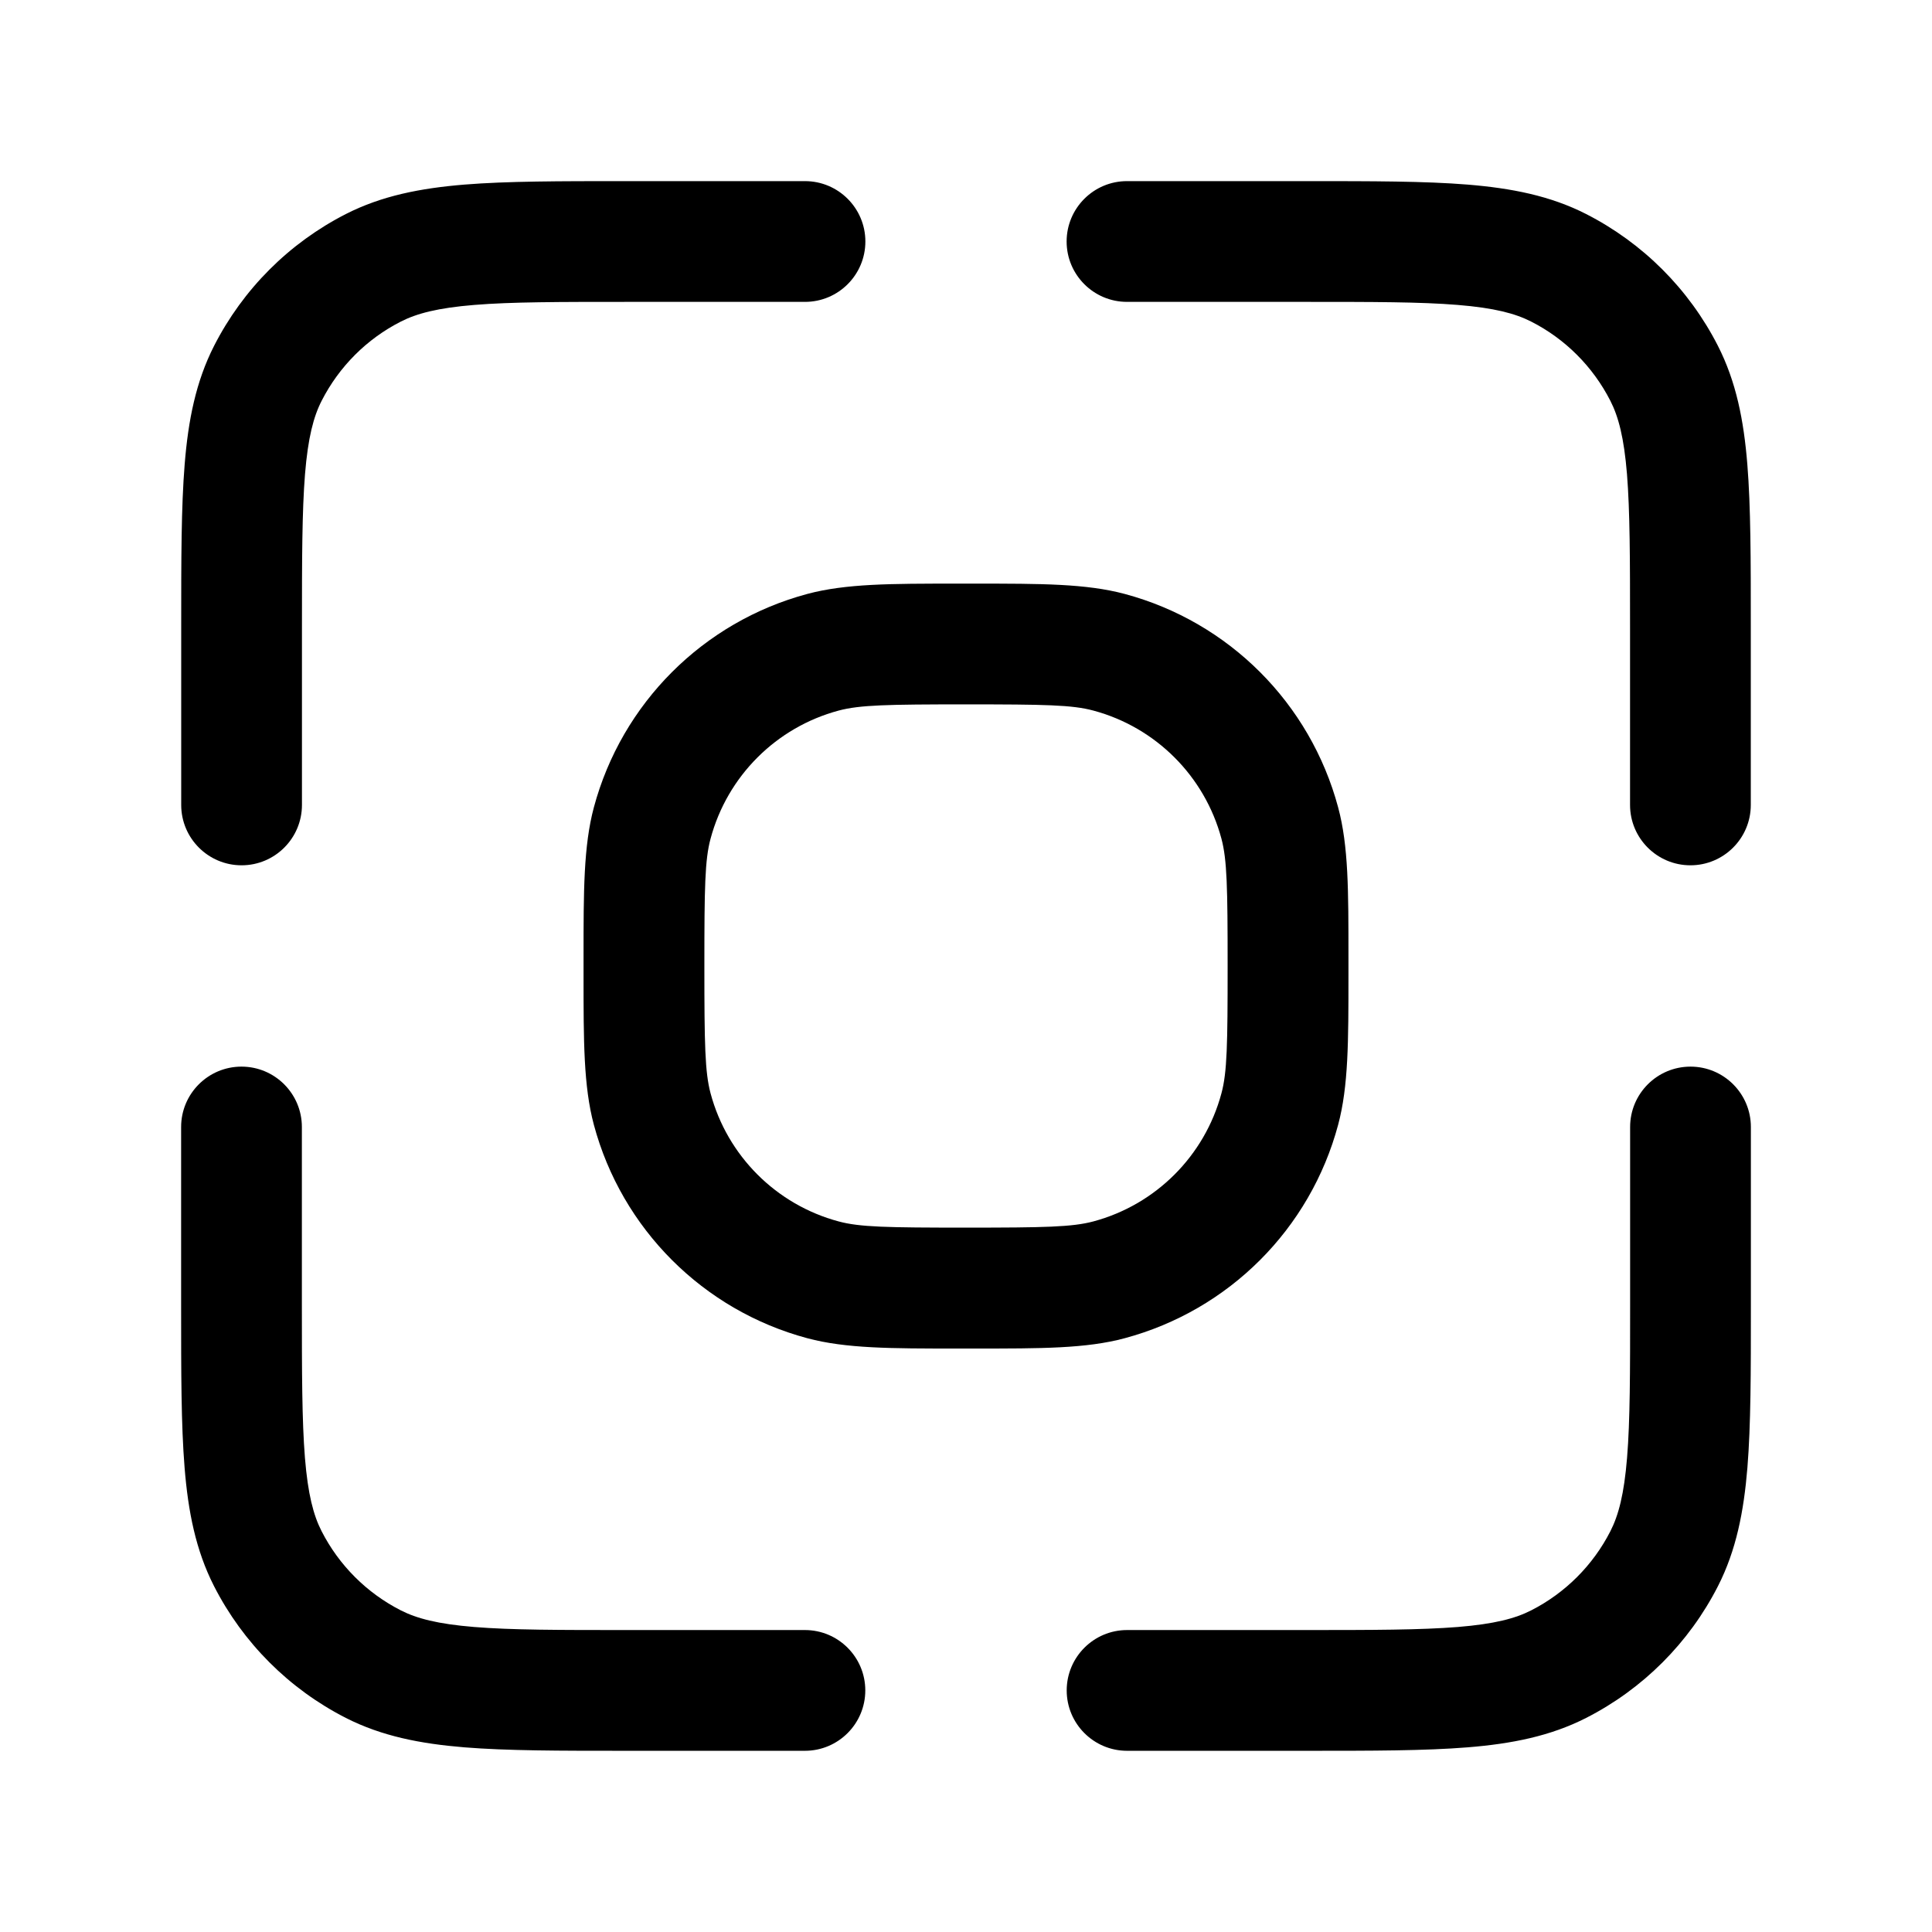
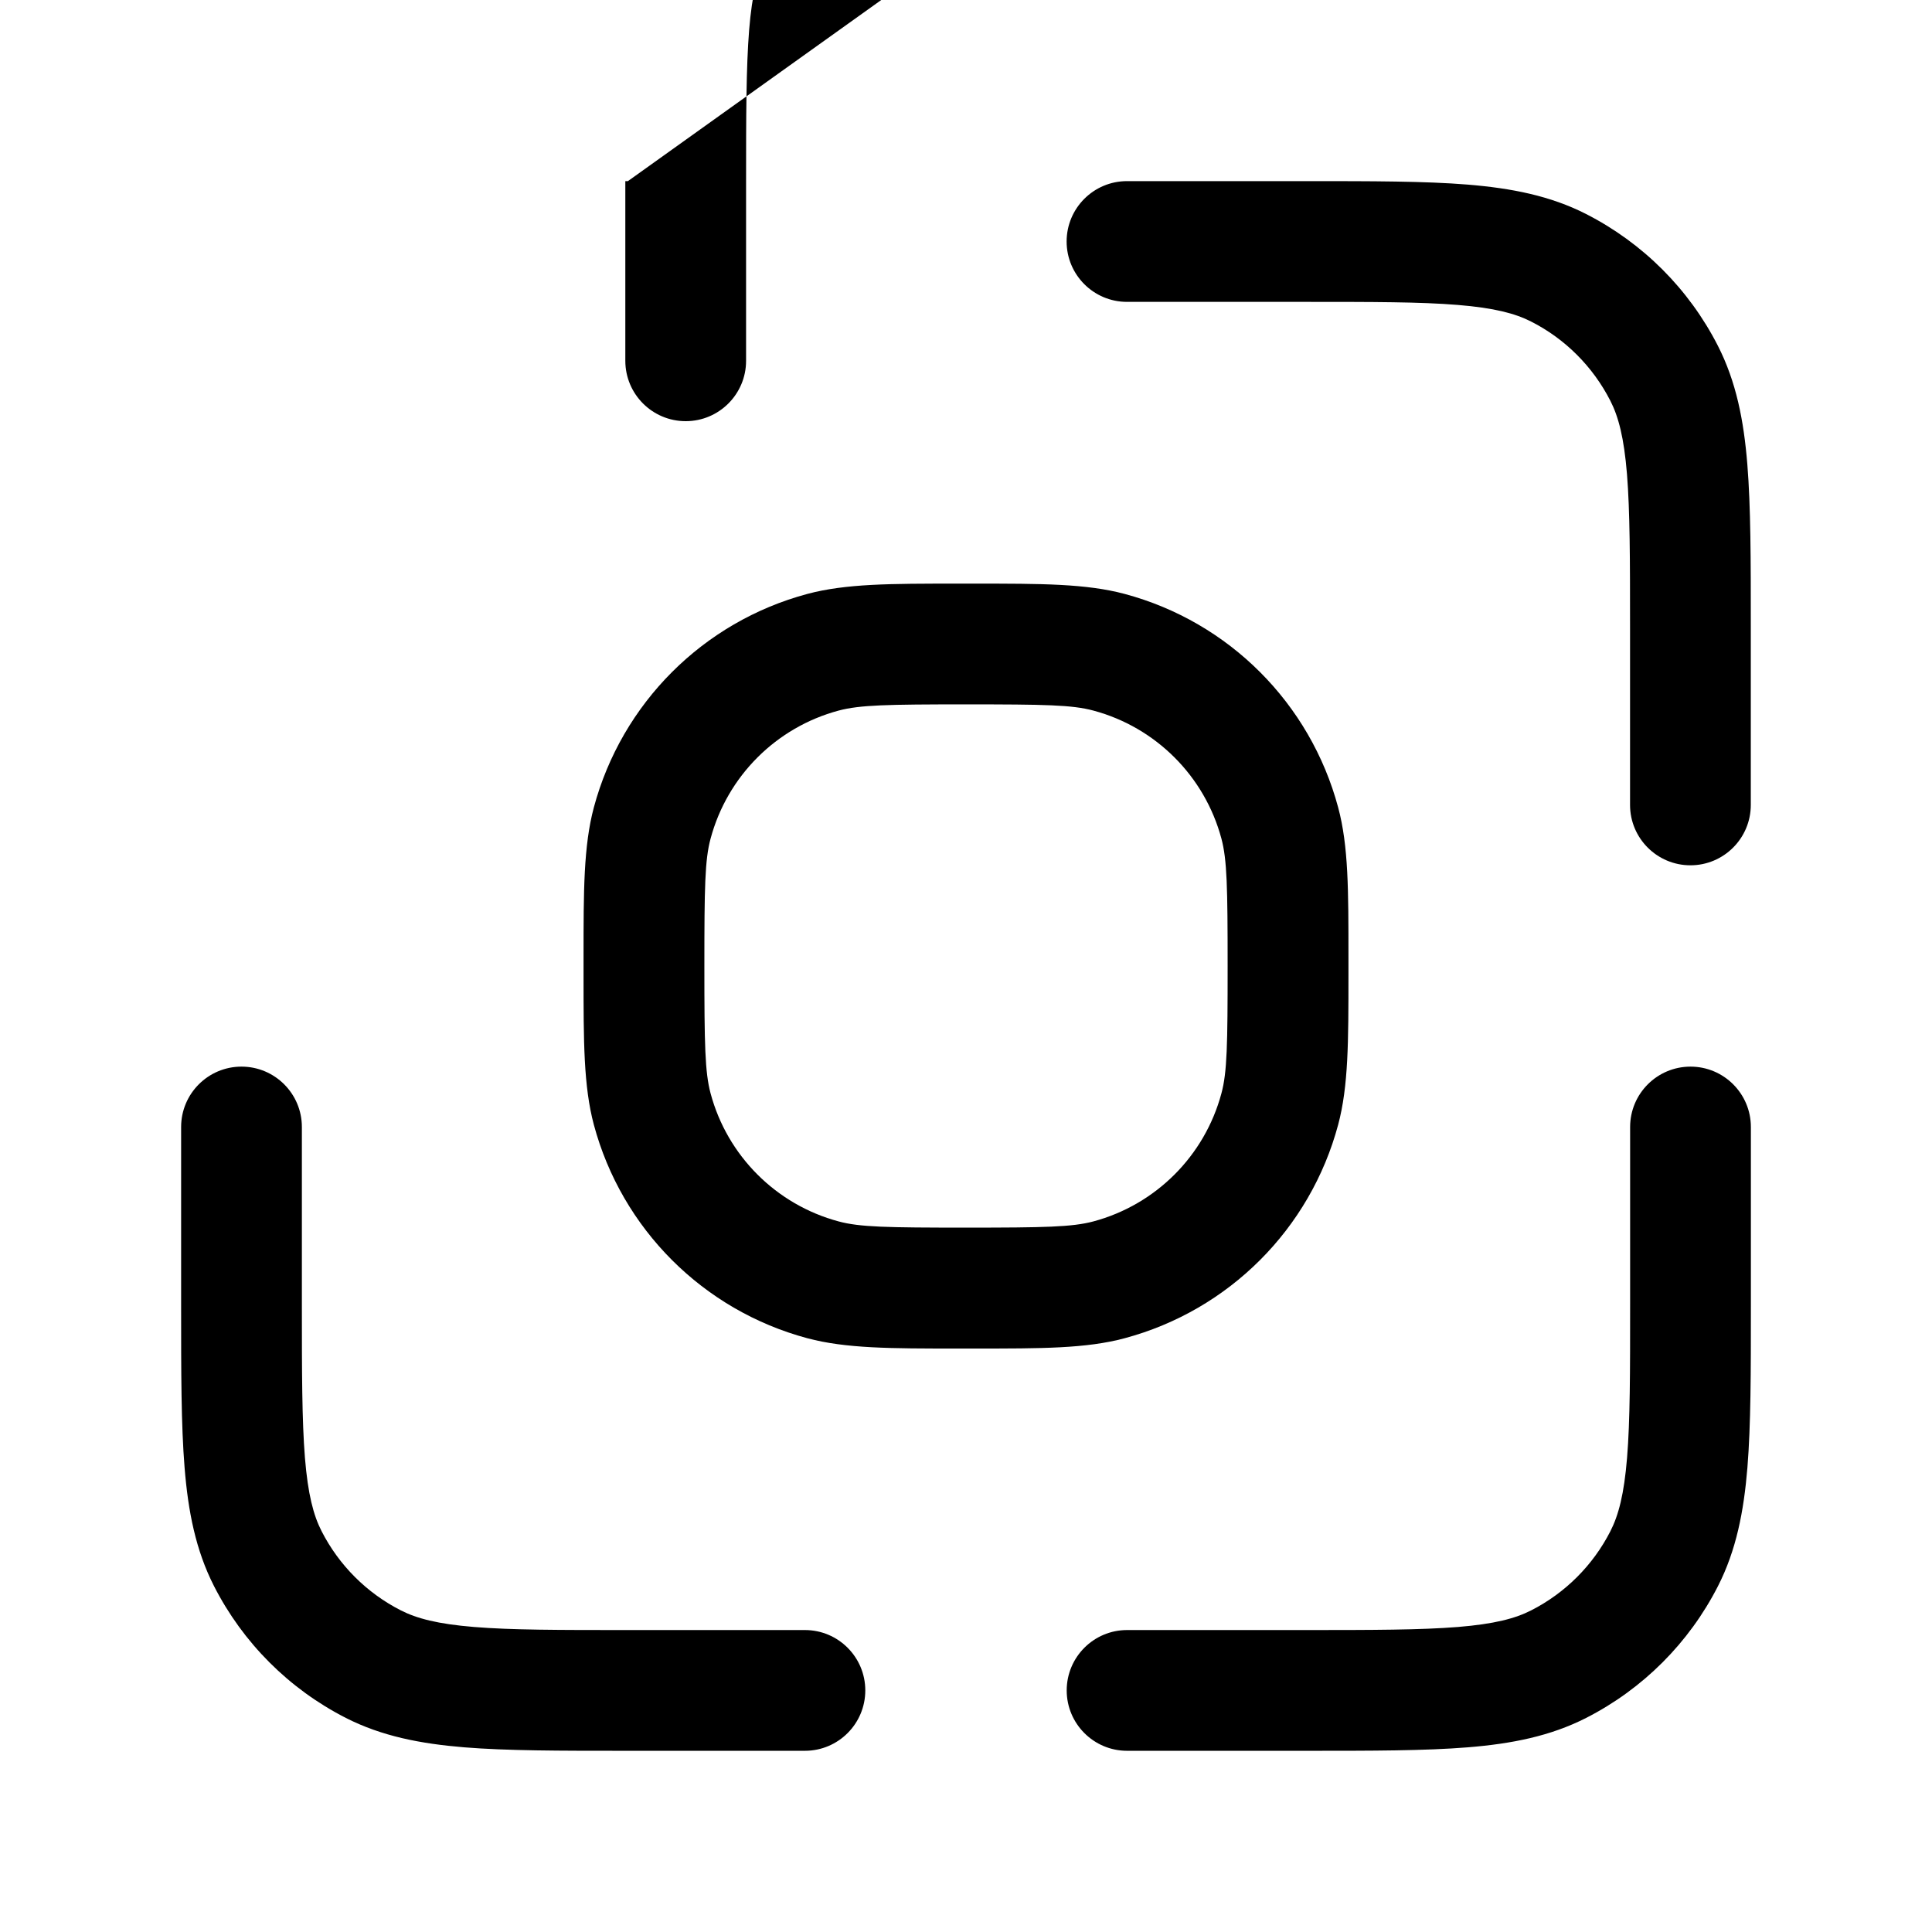
<svg xmlns="http://www.w3.org/2000/svg" width="800px" height="800px" viewBox="0 0 24 24" fill="none">
-   <path clip-rule="evenodd" d="m7.8 2.25h-.032-0c-.813-0-1.468-0-1.999.043-.547.045-1.027.139-1.471.365-.706.36-1.279.933-1.639 1.639-.226.444-.321.924-.365 1.471-.043.531-.043 1.187-.043 1.999v0.0.032 2.2c0 .414.336.75.75.75s.75-.336.75-.75v-2.2c0-.852.001-1.447.038-1.909.037-.454.106-.715.207-.912.216-.423.56-.768.983-.983.198-.101.458-.17.912-.207.463-.038 1.057-.038 1.909-.038h2.2c.414 0 .75-.336.75-.75s-.336-.75-.75-.75zm-4.8 11c.414 0 .75.336.75.75v2.2c0 .853.001 1.447.038 1.909.037.454.106.715.207.912.216.423.56.767.983.983.198.101.458.17.912.207.463.038 1.057.038 1.909.038h2.2c.414 0 .75.336.75.75s-.336.75-.75.75h-2.2-.032c-.813 0-1.468 0-1.999-.043-.547-.045-1.027-.139-1.471-.365-.706-.36-1.279-.933-1.639-1.639-.226-.444-.321-.924-.365-1.471-.043-.531-.043-1.187-.043-1.999v-.032-2.2c0-.414.336-.75.75-.75zm18 0c.414 0 .75.336.75.75v2.2.032c0 .813 0 1.468-.043 1.999-.045.547-.139 1.027-.365 1.471-.36.706-.933 1.279-1.639 1.639-.444.226-.924.321-1.471.365-.531.043-1.187.043-1.999.043h-.032-2.2c-.414 0-.75-.336-.75-.75s.336-.75.75-.75h2.2c.853 0 1.447-.001 1.909-.038.454-.037.715-.106.912-.207.423-.216.767-.56.983-.983.101-.198.17-.458.207-.912.038-.463.038-1.057.038-1.909v-2.2c0-.414.336-.75.75-.75zm-2.891-9.462c-.463-.038-1.057-.038-1.909-.038h-2.2c-.414 0-.75-.336-.75-.75s.336-.75.75-.75h2.2.032c.813-0 1.468-0 1.999.043.547.045 1.027.139 1.471.365.706.36 1.279.933 1.639 1.639.226.444.321.924.365 1.471.043.531.043 1.187.043 1.999v.032 2.2c0 .414-.336.75-.75.75s-.75-.336-.75-.75v-2.2c0-.852-.001-1.447-.038-1.909-.037-.454-.106-.715-.207-.912-.216-.423-.56-.768-.983-.983-.198-.101-.458-.17-.912-.207zm-6.109 3.462-.116-0c-.818-0-1.376-0-1.855.128-1.294.347-2.305 1.358-2.652 2.652-.128.479-.128 1.037-.128 1.855l0.0.116-0.0.116c-0.0.818-0 1.376.128 1.855.347 1.294 1.358 2.305 2.652 2.652.479.128 1.037.128 1.855.128h.116.116c.818 0 1.376.001 1.855-.128 1.294-.347 2.305-1.357 2.652-2.652.128-.479.128-1.037.128-1.855v-.116-.116c0-.818.001-1.376-.128-1.855-.347-1.294-1.357-2.305-2.652-2.652-.479-.128-1.037-.128-1.855-.128zm-1.582 1.577c.262-.07.604-.077 1.582-.077s1.32.006 1.582.077c.776.208 1.383.815 1.591 1.591.07.262.077.604.077 1.582s-.006 1.32-.077 1.582c-.208.776-.815 1.383-1.591 1.591-.262.07-.604.077-1.582.077s-1.32-.006-1.582-.077c-.776-.208-1.383-.815-1.591-1.591-.07-.262-.077-.604-.077-1.582s.006-1.32.077-1.582c.208-.776.815-1.383 1.591-1.591z" fill="#000000" fill-rule="evenodd" />
+   <path clip-rule="evenodd" d="m7.8 2.25h-.032-0v0.0.032 2.2c0 .414.336.75.75.75s.75-.336.75-.75v-2.2c0-.852.001-1.447.038-1.909.037-.454.106-.715.207-.912.216-.423.56-.768.983-.983.198-.101.458-.17.912-.207.463-.038 1.057-.038 1.909-.038h2.2c.414 0 .75-.336.75-.75s-.336-.75-.75-.75zm-4.8 11c.414 0 .75.336.75.75v2.2c0 .853.001 1.447.038 1.909.037.454.106.715.207.912.216.423.56.767.983.983.198.101.458.17.912.207.463.038 1.057.038 1.909.038h2.2c.414 0 .75.336.75.75s-.336.75-.75.75h-2.2-.032c-.813 0-1.468 0-1.999-.043-.547-.045-1.027-.139-1.471-.365-.706-.36-1.279-.933-1.639-1.639-.226-.444-.321-.924-.365-1.471-.043-.531-.043-1.187-.043-1.999v-.032-2.2c0-.414.336-.75.75-.75zm18 0c.414 0 .75.336.75.75v2.2.032c0 .813 0 1.468-.043 1.999-.045.547-.139 1.027-.365 1.471-.36.706-.933 1.279-1.639 1.639-.444.226-.924.321-1.471.365-.531.043-1.187.043-1.999.043h-.032-2.2c-.414 0-.75-.336-.75-.75s.336-.75.75-.75h2.2c.853 0 1.447-.001 1.909-.038.454-.037.715-.106.912-.207.423-.216.767-.56.983-.983.101-.198.17-.458.207-.912.038-.463.038-1.057.038-1.909v-2.2c0-.414.336-.75.75-.75zm-2.891-9.462c-.463-.038-1.057-.038-1.909-.038h-2.2c-.414 0-.75-.336-.75-.75s.336-.75.75-.75h2.2.032c.813-0 1.468-0 1.999.043.547.045 1.027.139 1.471.365.706.36 1.279.933 1.639 1.639.226.444.321.924.365 1.471.043.531.043 1.187.043 1.999v.032 2.2c0 .414-.336.75-.75.75s-.75-.336-.75-.75v-2.2c0-.852-.001-1.447-.038-1.909-.037-.454-.106-.715-.207-.912-.216-.423-.56-.768-.983-.983-.198-.101-.458-.17-.912-.207zm-6.109 3.462-.116-0c-.818-0-1.376-0-1.855.128-1.294.347-2.305 1.358-2.652 2.652-.128.479-.128 1.037-.128 1.855l0.0.116-0.0.116c-0.0.818-0 1.376.128 1.855.347 1.294 1.358 2.305 2.652 2.652.479.128 1.037.128 1.855.128h.116.116c.818 0 1.376.001 1.855-.128 1.294-.347 2.305-1.357 2.652-2.652.128-.479.128-1.037.128-1.855v-.116-.116c0-.818.001-1.376-.128-1.855-.347-1.294-1.357-2.305-2.652-2.652-.479-.128-1.037-.128-1.855-.128zm-1.582 1.577c.262-.07.604-.077 1.582-.077s1.32.006 1.582.077c.776.208 1.383.815 1.591 1.591.07.262.077.604.077 1.582s-.006 1.32-.077 1.582c-.208.776-.815 1.383-1.591 1.591-.262.07-.604.077-1.582.077s-1.32-.006-1.582-.077c-.776-.208-1.383-.815-1.591-1.591-.07-.262-.077-.604-.077-1.582s.006-1.32.077-1.582c.208-.776.815-1.383 1.591-1.591z" fill="#000000" fill-rule="evenodd" />
</svg>